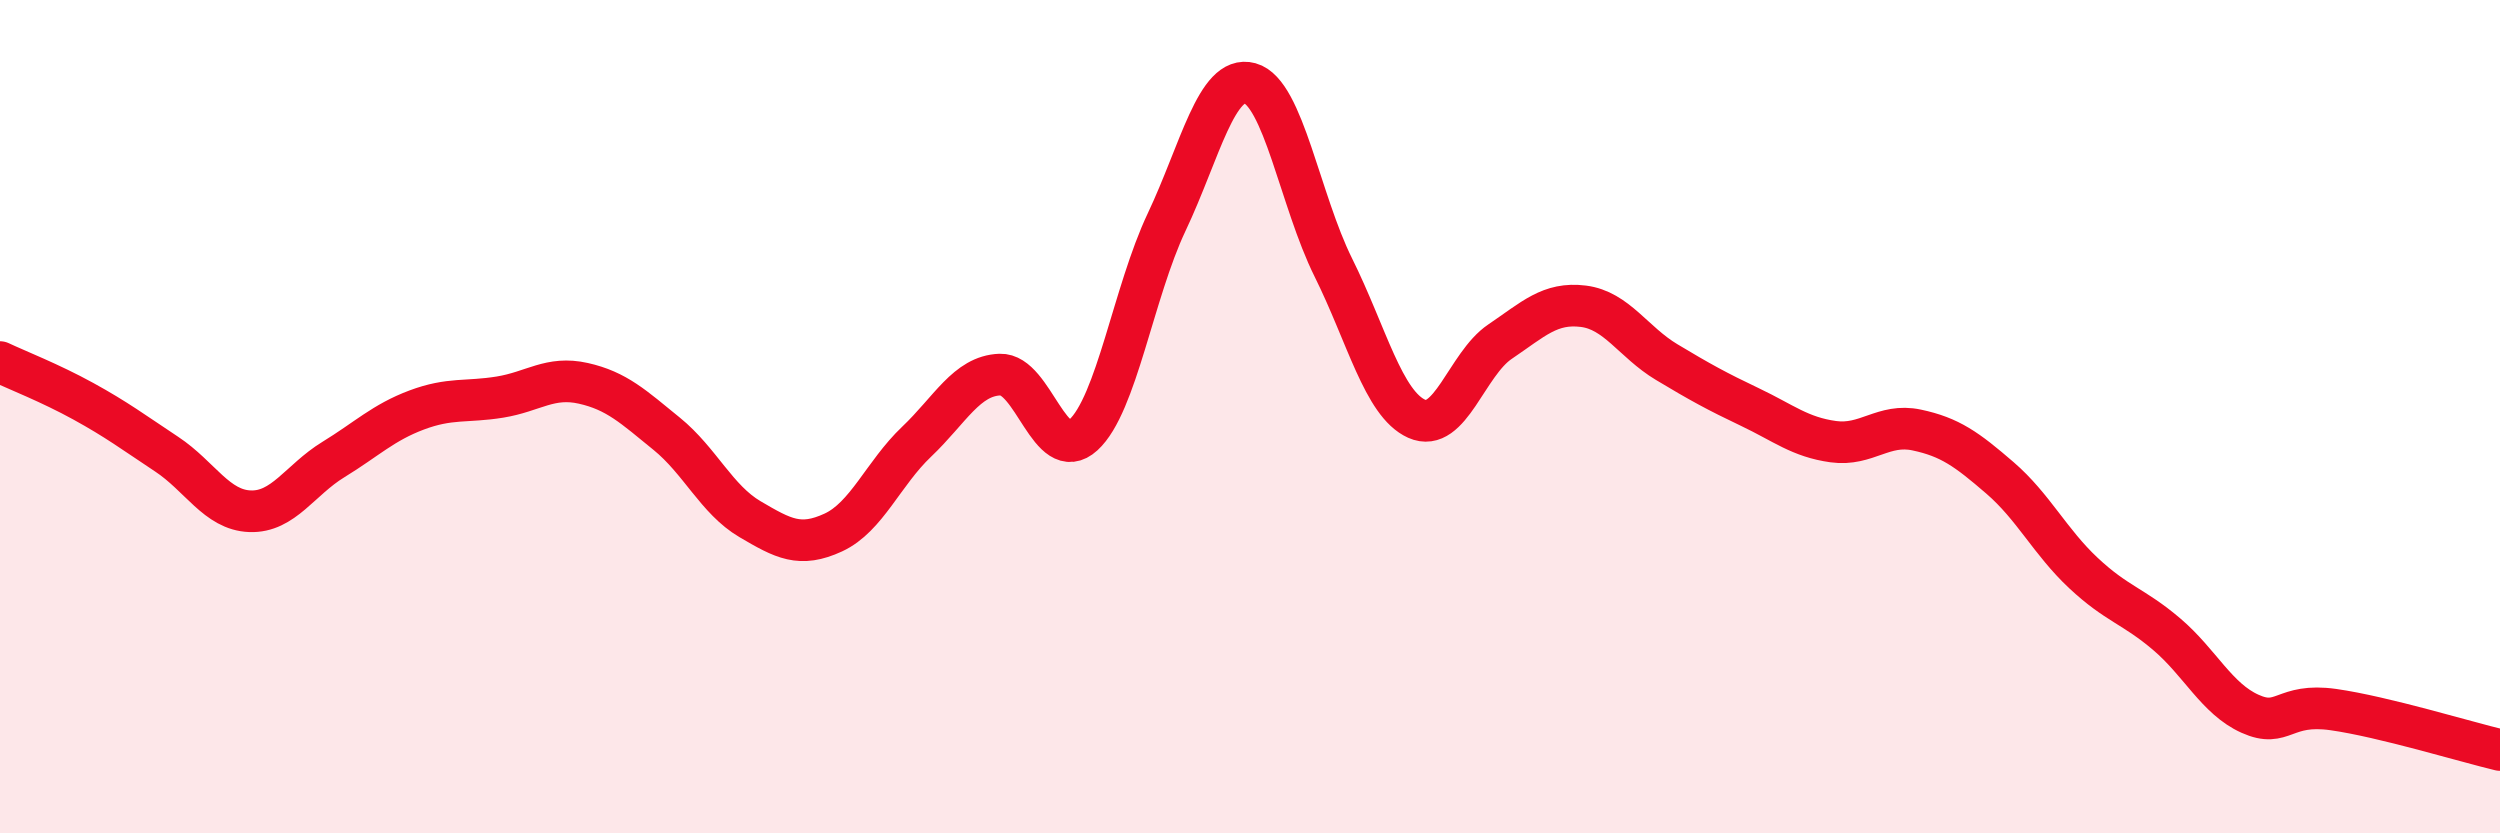
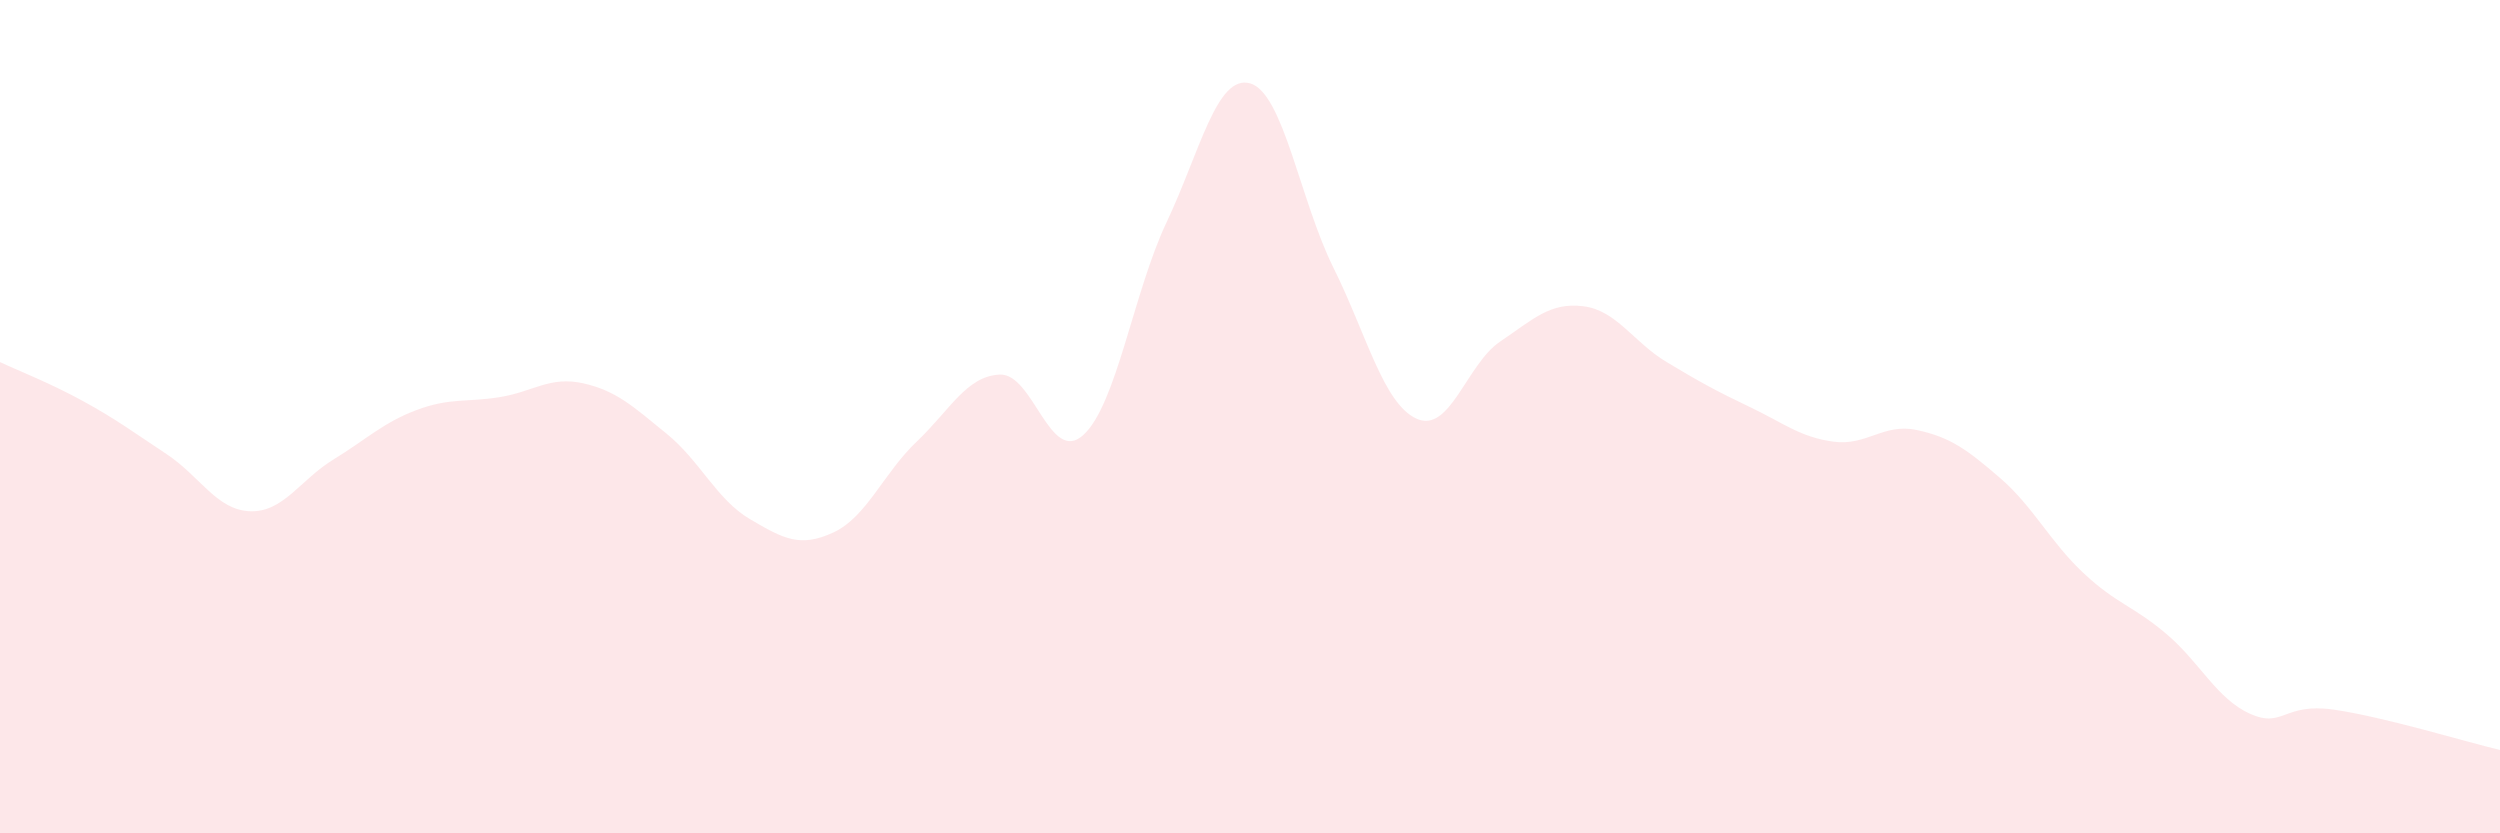
<svg xmlns="http://www.w3.org/2000/svg" width="60" height="20" viewBox="0 0 60 20">
  <path d="M 0,8.69 C 0.4,8.88 1.2,9.19 2,9.63 C 2.8,10.07 3.2,10.37 4,10.9 C 4.8,11.43 5.2,12.24 6,12.27 C 6.8,12.3 7.2,11.52 8,11.03 C 8.8,10.54 9.2,10.14 10,9.84 C 10.8,9.54 11.2,9.66 12,9.53 C 12.8,9.4 13.2,9.02 14,9.2 C 14.8,9.38 15.2,9.76 16,10.41 C 16.8,11.06 17.2,11.99 18,12.46 C 18.8,12.93 19.2,13.15 20,12.78 C 20.8,12.41 21.2,11.36 22,10.6 C 22.8,9.84 23.2,9.02 24,8.99 C 24.8,8.96 25.2,11.17 26,10.44 C 26.8,9.71 27.2,7.02 28,5.33 C 28.8,3.64 29.2,1.78 30,2 C 30.8,2.22 31.2,4.81 32,6.42 C 32.8,8.03 33.2,9.69 34,10.05 C 34.8,10.41 35.2,8.74 36,8.2 C 36.8,7.66 37.2,7.25 38,7.35 C 38.8,7.45 39.2,8.21 40,8.69 C 40.8,9.17 41.2,9.39 42,9.77 C 42.8,10.15 43.2,10.49 44,10.6 C 44.8,10.71 45.2,10.15 46,10.32 C 46.8,10.49 47.2,10.78 48,11.47 C 48.8,12.16 49.2,13 50,13.75 C 50.8,14.5 51.2,14.54 52,15.22 C 52.8,15.9 53.2,16.77 54,17.13 C 54.8,17.49 54.8,16.86 56,17.03 C 57.2,17.2 59.2,17.81 60,18L60 20L0 20Z" fill="#EB0A25" opacity="0.1" stroke-linecap="round" stroke-linejoin="round" />
-   <path d="M 0,8.69 C 0.4,8.88 1.2,9.19 2,9.63 C 2.8,10.07 3.2,10.37 4,10.9 C 4.8,11.43 5.2,12.24 6,12.27 C 6.8,12.3 7.2,11.52 8,11.03 C 8.8,10.54 9.2,10.14 10,9.84 C 10.8,9.54 11.2,9.66 12,9.53 C 12.8,9.4 13.2,9.02 14,9.2 C 14.8,9.38 15.2,9.76 16,10.41 C 16.8,11.06 17.2,11.99 18,12.46 C 18.8,12.93 19.2,13.15 20,12.78 C 20.8,12.41 21.2,11.36 22,10.6 C 22.8,9.84 23.2,9.02 24,8.99 C 24.8,8.96 25.2,11.17 26,10.44 C 26.8,9.71 27.2,7.02 28,5.33 C 28.8,3.64 29.2,1.78 30,2 C 30.8,2.22 31.2,4.81 32,6.42 C 32.8,8.03 33.2,9.69 34,10.05 C 34.8,10.41 35.2,8.74 36,8.2 C 36.8,7.66 37.2,7.25 38,7.35 C 38.8,7.45 39.2,8.21 40,8.69 C 40.8,9.17 41.2,9.39 42,9.77 C 42.8,10.15 43.2,10.49 44,10.6 C 44.8,10.71 45.2,10.15 46,10.32 C 46.8,10.49 47.2,10.78 48,11.47 C 48.8,12.16 49.2,13 50,13.75 C 50.8,14.5 51.2,14.54 52,15.22 C 52.8,15.9 53.2,16.77 54,17.13 C 54.8,17.49 54.8,16.86 56,17.03 C 57.2,17.2 59.2,17.81 60,18" stroke="#EB0A25" stroke-width="1" fill="none" stroke-linecap="round" stroke-linejoin="round" />
</svg>